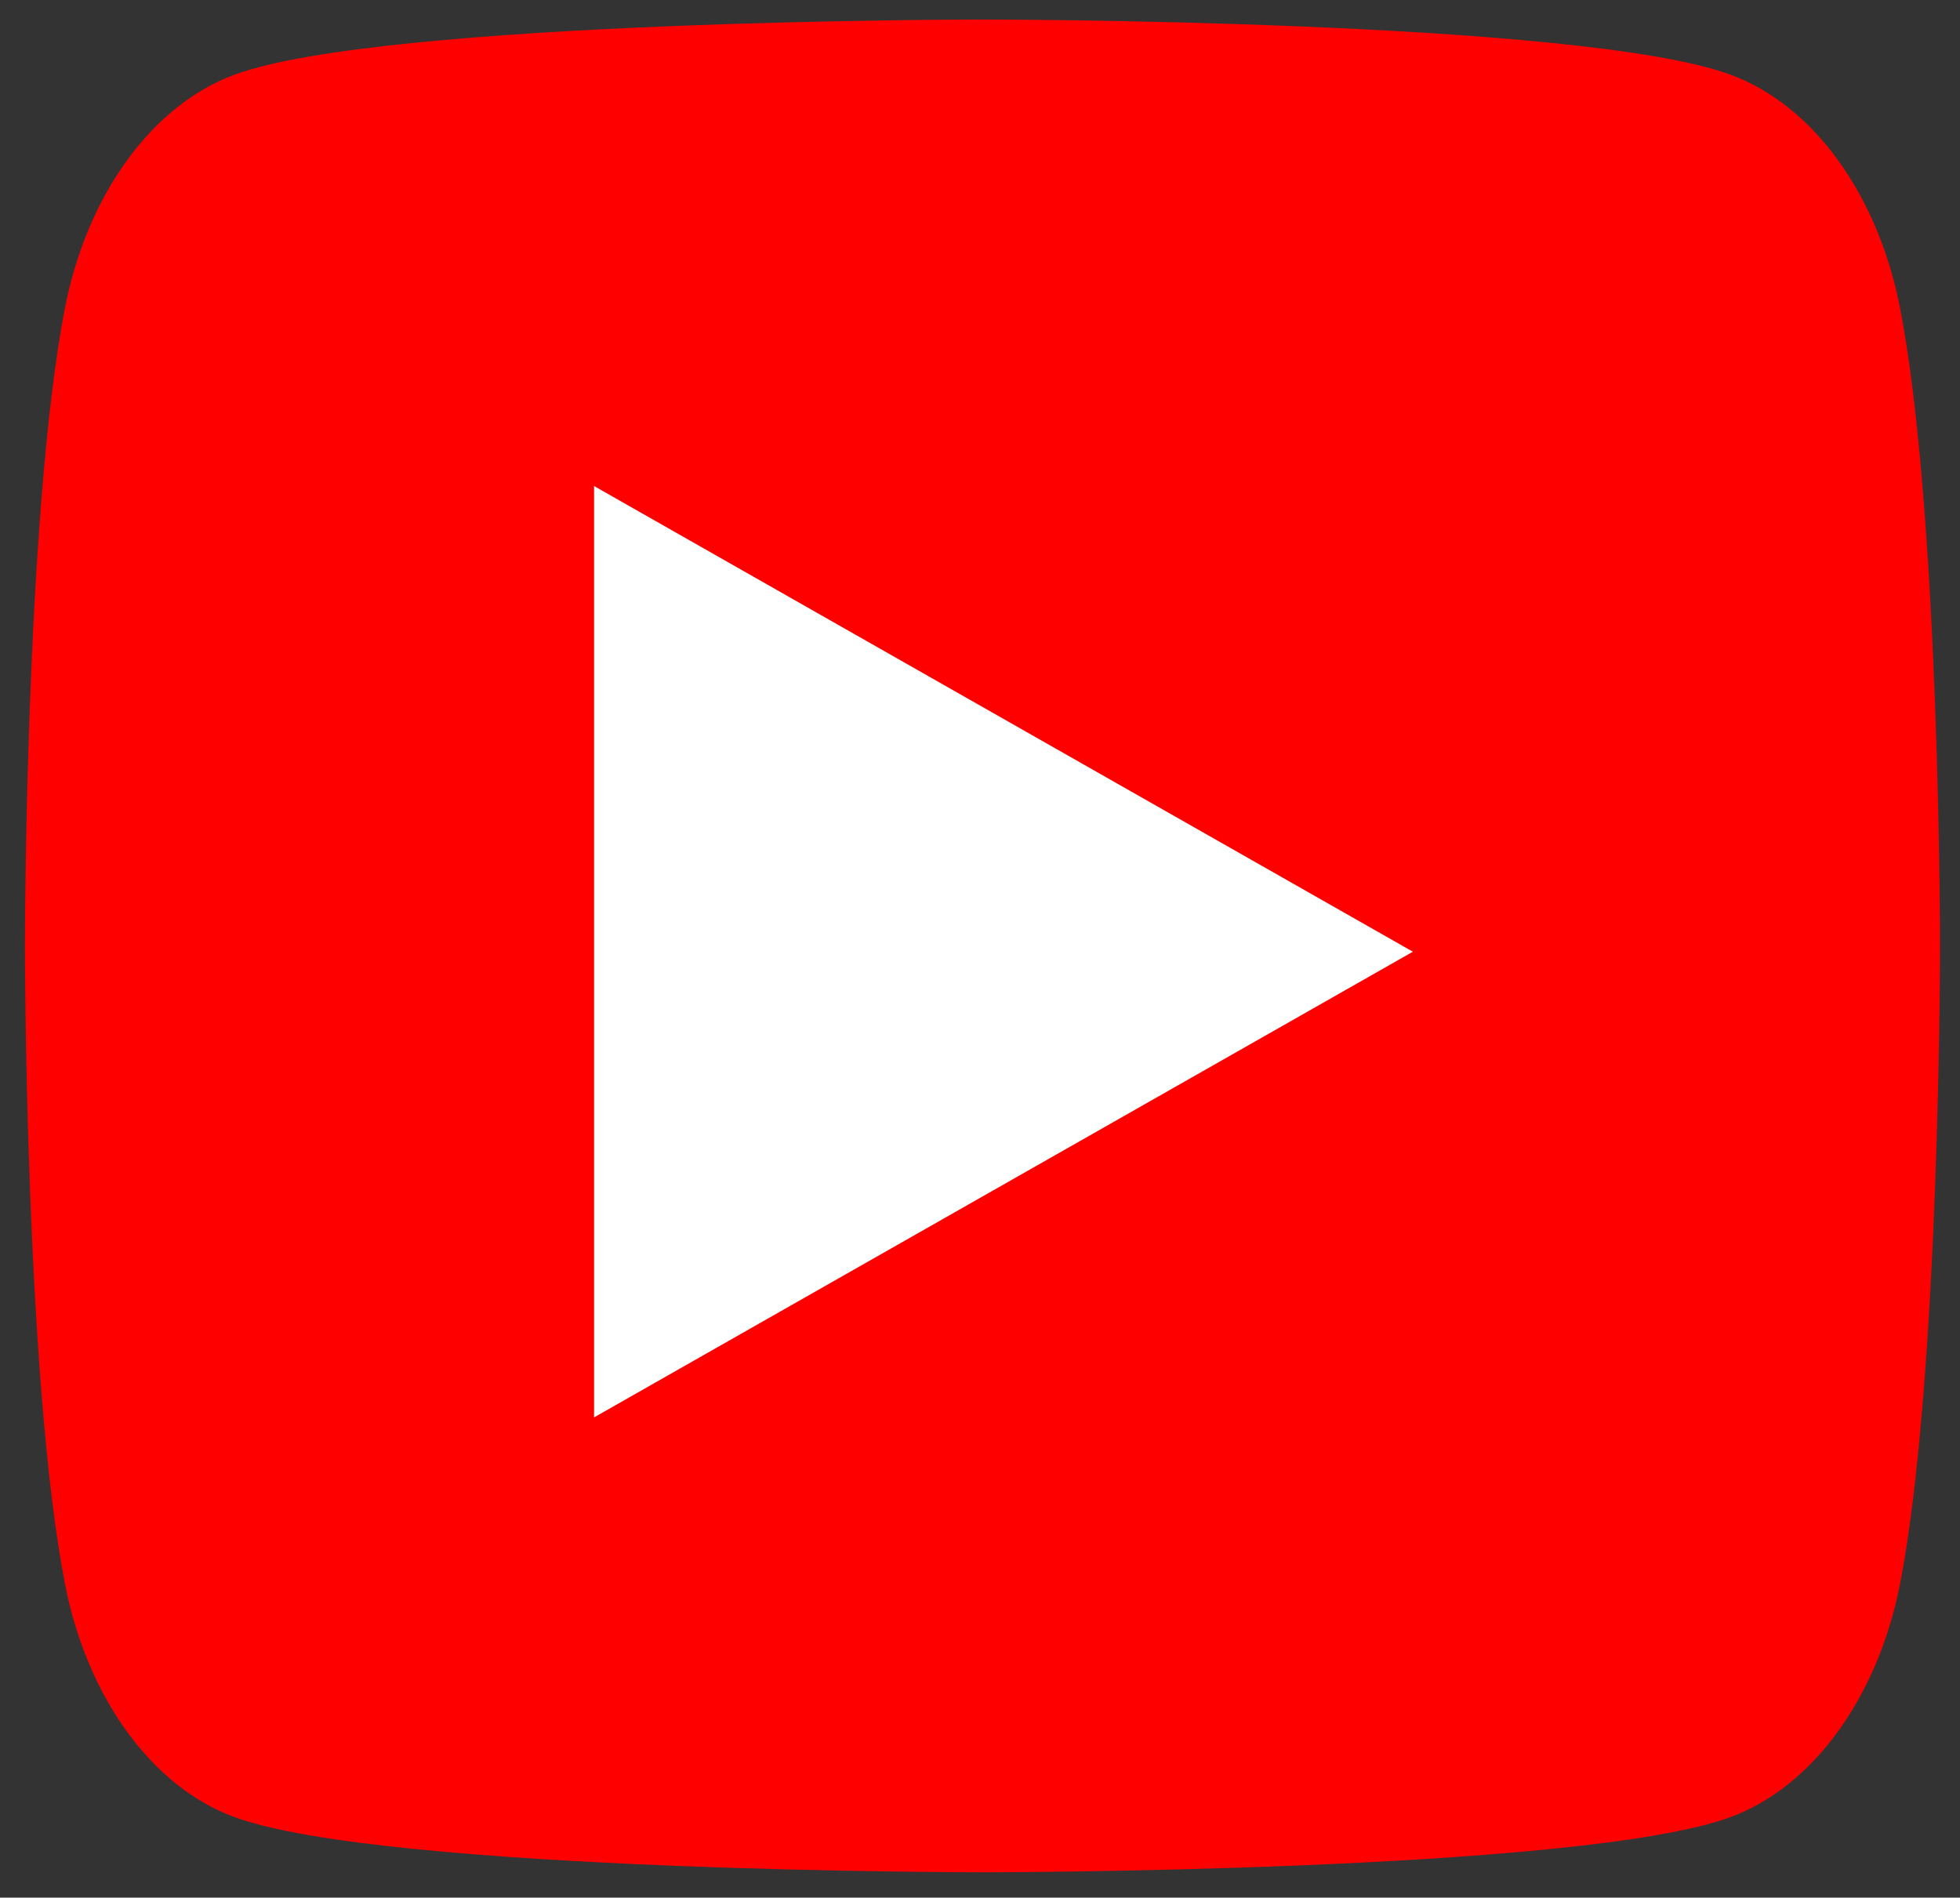
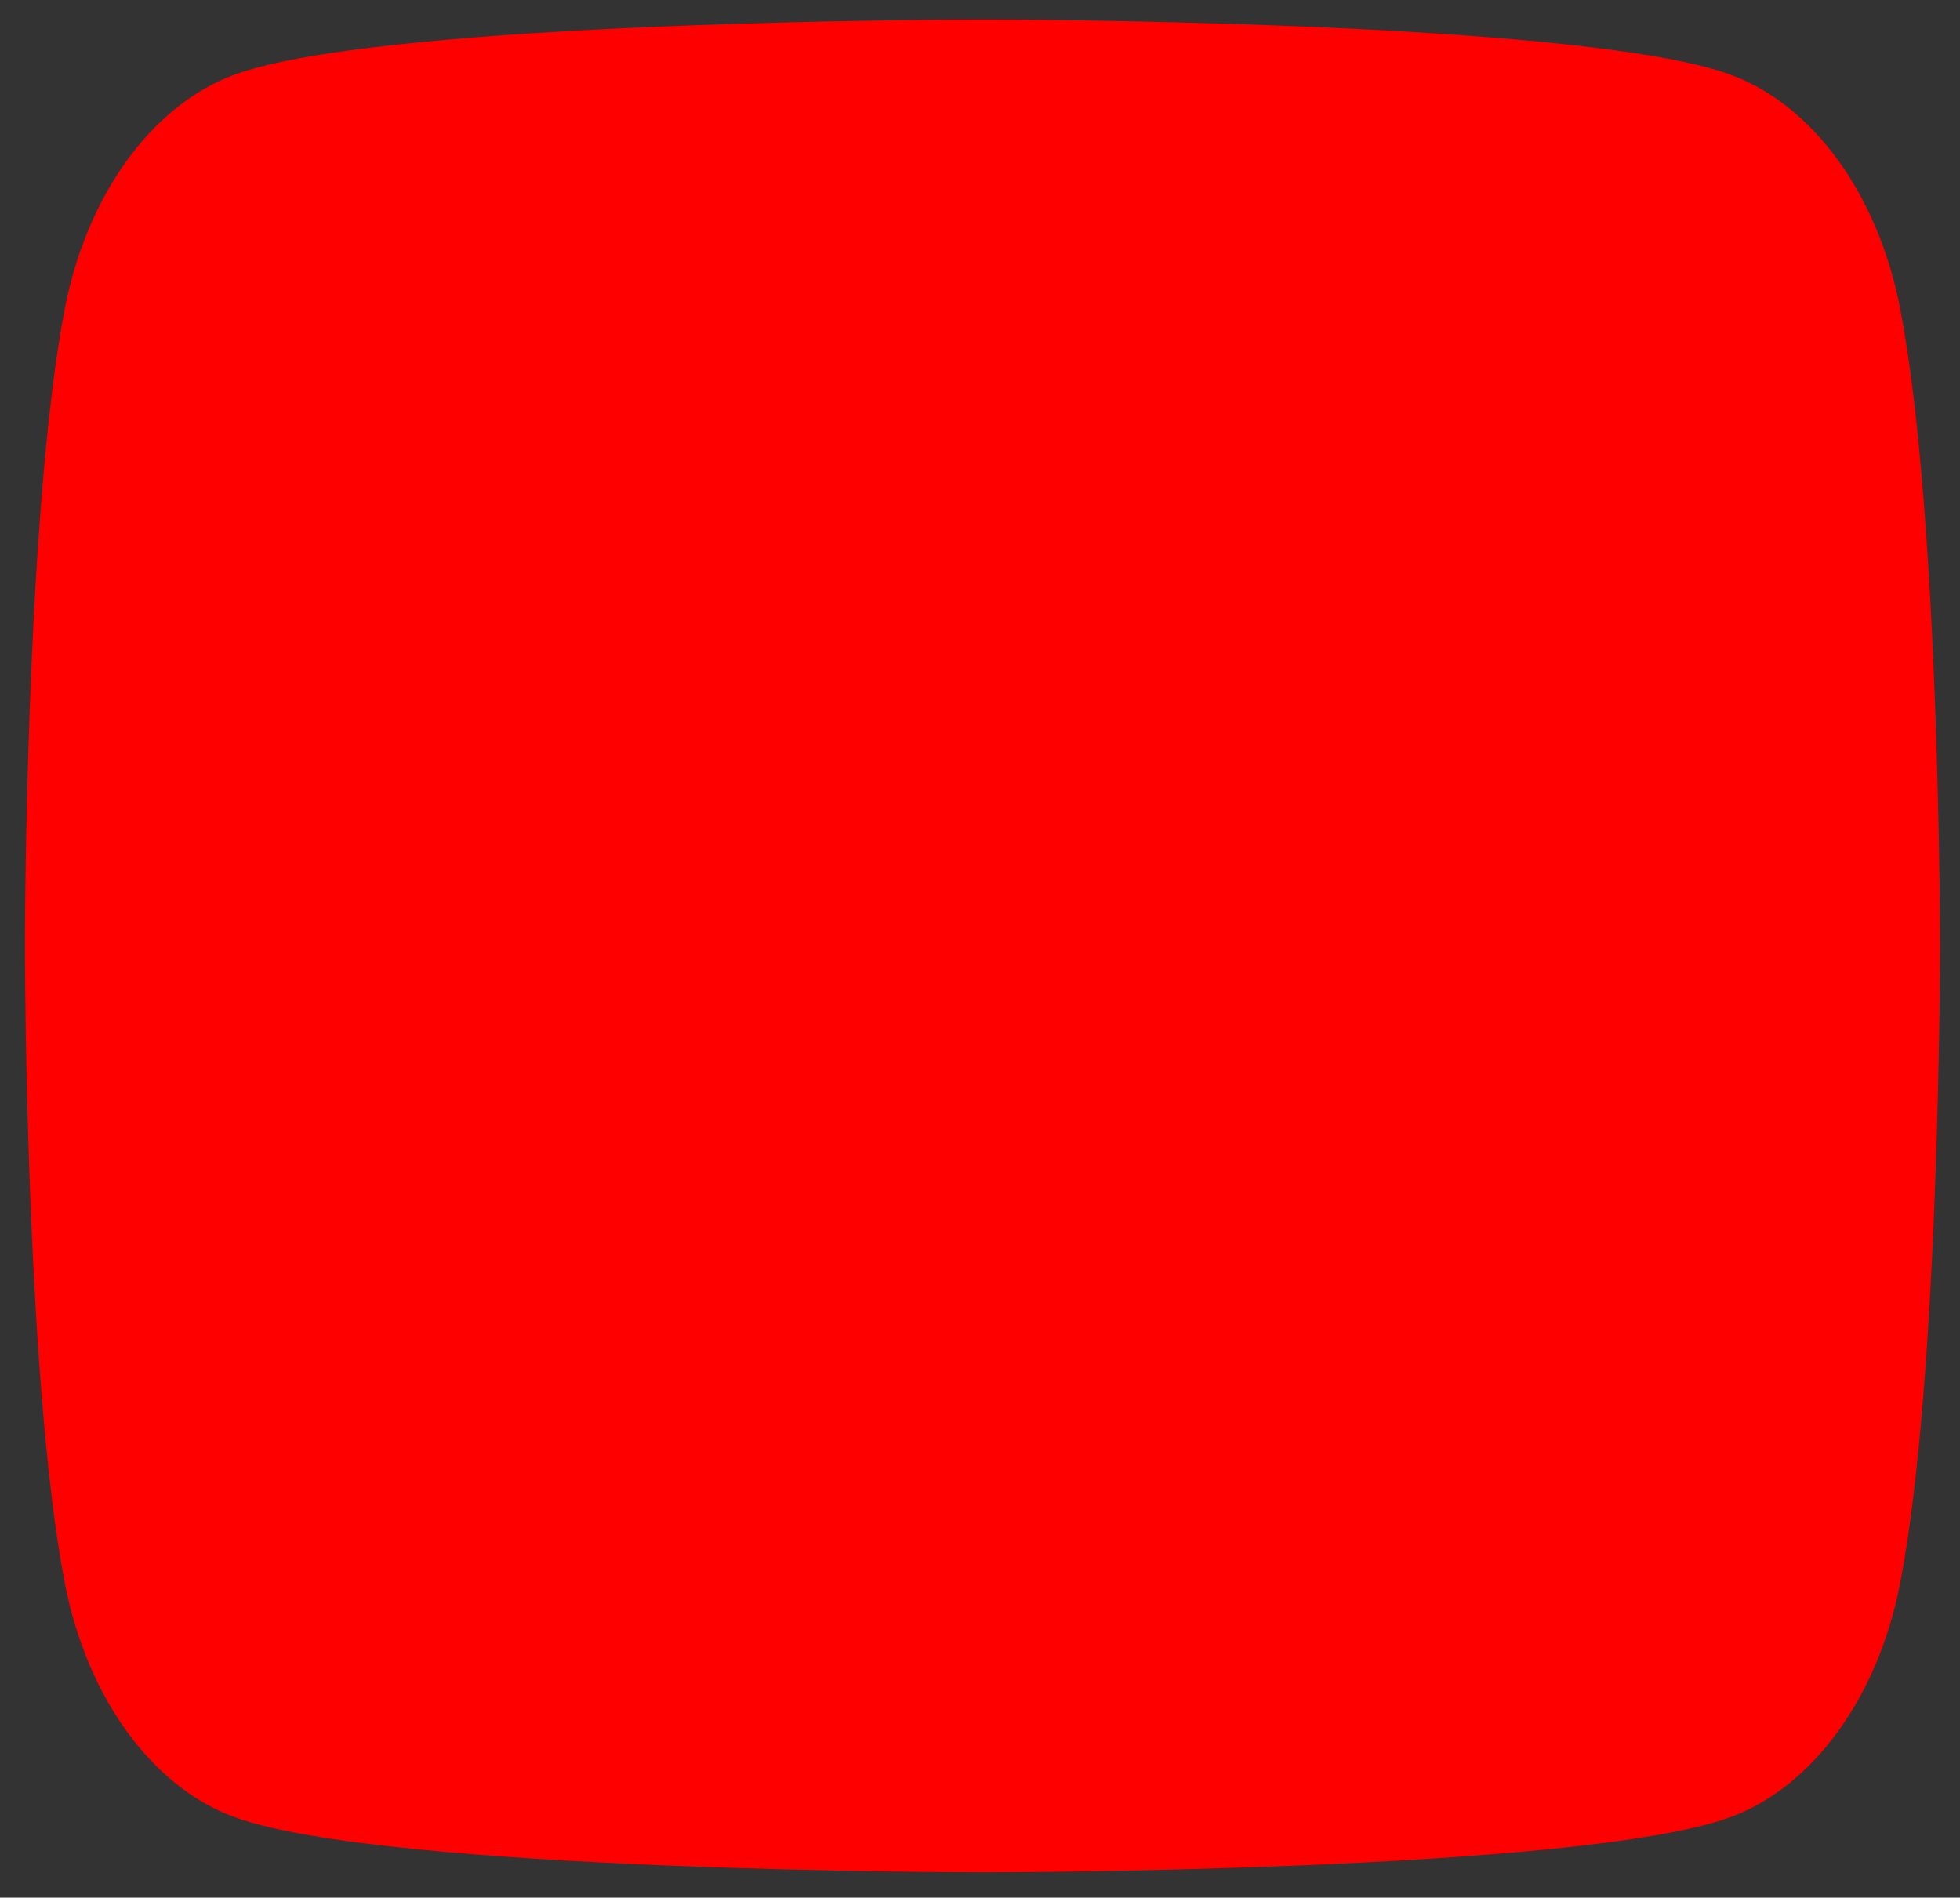
<svg xmlns="http://www.w3.org/2000/svg" version="1.1" id="official-twitter-logo-tile_Image" x="0px" y="0px" viewBox="0 0 471.8 456.8" style="enable-background:new 0 0 471.8 456.8;" xml:space="preserve">
  <rect x="0" y="0" width="471.8" height="456.8" fill="#333333" stroke="none" />
  <style type="text/css">
	.st0{display:none;fill-rule:evenodd;clip-rule:evenodd;fill:#61A9DD;}
	.st1{display:none;fill-rule:evenodd;clip-rule:evenodd;fill:#FEFEFF;}
	.st2{fill:#FF0000;}
	.st3{fill:#FFFFFF;}
</style>
-   <path class="st0" d="M236,456.7c-63.8,0-127.6,0.1-191.5-0.1c-7.9,0-15.9-0.6-23.7-2.6c-9.7-2.4-15.8-8.3-17.9-18  c-2.8-12.6-2.8-25.4-2.8-38.2c-0.1-113-0.1-226,0-338.9c0-12.6,0.1-25.3,2.8-37.7c2.2-10,8.3-16,18.2-18.3  c9.8-2.3,19.8-2.8,29.7-2.8C174.1,0,297.4,0,420.8,0.1c10.1,0,20.3,0.5,30.2,2.8c9.7,2.3,15.8,8.2,17.9,18  c2.8,12.6,2.8,25.4,2.9,38.2c0.1,112.8,0.1,225.6,0,338.4c0,12.8,0,25.6-2.8,38.2c-2.2,10-8.3,16-18.2,18.2  c-10,2.3-20.1,2.8-30.2,2.8c-61.5,0.1-123,0-184.5,0L236,456.7L236,456.7z M390.9,103.9c-12.4,6.1-25,11.6-38.6,14.4  c-2.4,0.5-4,0.1-5.8-1.5c-15.5-14.2-33.7-20-54.5-18.1c-35.9,3.3-66.4,36.6-59.4,76.4c0.5,3.1-0.2,3.9-3.2,3.6  c-8.2-1-16.5-1.8-24.7-3.4c-42.6-8.7-78.7-29-107.6-61.6c-2.7-3.1-3.9-3-5.7,0.8c-10.9,23.7-8.9,46.2,5.9,67.5  c4.2,6.1,9.8,10.8,16.3,16c-10.9-0.9-20.3-3.4-30.1-8.5c2.2,34.8,20.4,55.5,52.7,65.9c-10,2.3-18.9,1.9-28.8,0.8  c11.3,28.6,32.3,42.9,62.6,46.1c-29.8,21.4-62.2,29.8-97.7,27.2c13,8.5,26.7,14.8,41.2,19.5c30.6,9.8,61.8,12,93.6,7.2  c36.3-5.6,68.7-19.7,96.1-44.2c40.8-36.5,62-82.6,64.1-137.1c0.3-9,3-14.2,9.9-19.3c9-6.7,16.5-15.3,23.5-26  c-12.5,4.6-23.8,8.3-35.8,9.1c11-7.5,19.2-17.1,24.6-29C390.4,107.8,391.5,106,390.9,103.9c0-0.2,0.1-0.3,0.3-0.4  C391.1,103.7,391,103.8,390.9,103.9L390.9,103.9z" />
  <path class="st1" d="M390.9,103.9c0.6,2.1-0.5,3.9-1.3,5.7c-5.5,11.9-13.7,21.5-24.6,29c12.1-0.8,23.4-4.5,35.8-9.1  c-7,10.8-14.5,19.3-23.5,26c-6.9,5.1-9.5,10.4-9.9,19.3c-2.1,54.5-23.3,100.6-64.1,137.1c-27.4,24.5-59.8,38.6-96.1,44.2  c-31.8,4.9-62.9,2.6-93.6-7.2c-14.5-4.6-28.2-10.9-41.2-19.5c35.6,2.6,67.9-5.8,97.7-27.2c-30.3-3.2-51.3-17.5-62.6-46.1  c9.9,1.1,18.8,1.5,28.8-0.9C104,245,85.8,224.3,83.6,189.5c9.8,5.1,19.2,7.6,30.1,8.5c-6.5-5.2-12.1-9.9-16.3-16  c-14.9-21.4-16.8-43.8-5.9-67.5c1.8-3.8,3-3.8,5.7-0.8c28.9,32.7,64.9,52.9,107.6,61.6c8.1,1.7,16.4,2.4,24.7,3.4  c2.9,0.4,3.7-0.5,3.2-3.6c-7-39.8,23.5-73.1,59.4-76.4c20.9-1.9,39.1,3.9,54.5,18.1c1.8,1.6,3.4,2,5.8,1.5  C365.9,115.6,378.5,110,390.9,103.9L390.9,103.9L390.9,103.9z" />
-   <path class="st1" d="M390.9,103.9c0.1-0.1,0.2-0.3,0.3-0.4C391.1,103.6,391,103.8,390.9,103.9C390.9,103.9,390.9,103.9,390.9,103.9z  " />
  <path class="st2" d="M457.4,74.3c-5.3-27.4-20.9-49-40.8-56.3C380.7,4.7,236.5,4.7,236.5,4.7S92.3,4.7,56.4,18  c-19.8,7.3-35.5,28.9-40.8,56.3C6,124,6,227.7,6,227.7s0,103.7,9.6,153.4c5.3,27.4,20.9,49,40.8,56.3c36,13.3,180.1,13.3,180.1,13.3  s144.2,0,180.1-13.3c19.8-7.3,35.5-28.9,40.8-56.3c9.6-49.7,9.6-153.4,9.6-153.4S467,124,457.4,74.3" />
-   <path class="st3" d="M143,341.2l197.1-112.1L143,117V341.2z" />
</svg>